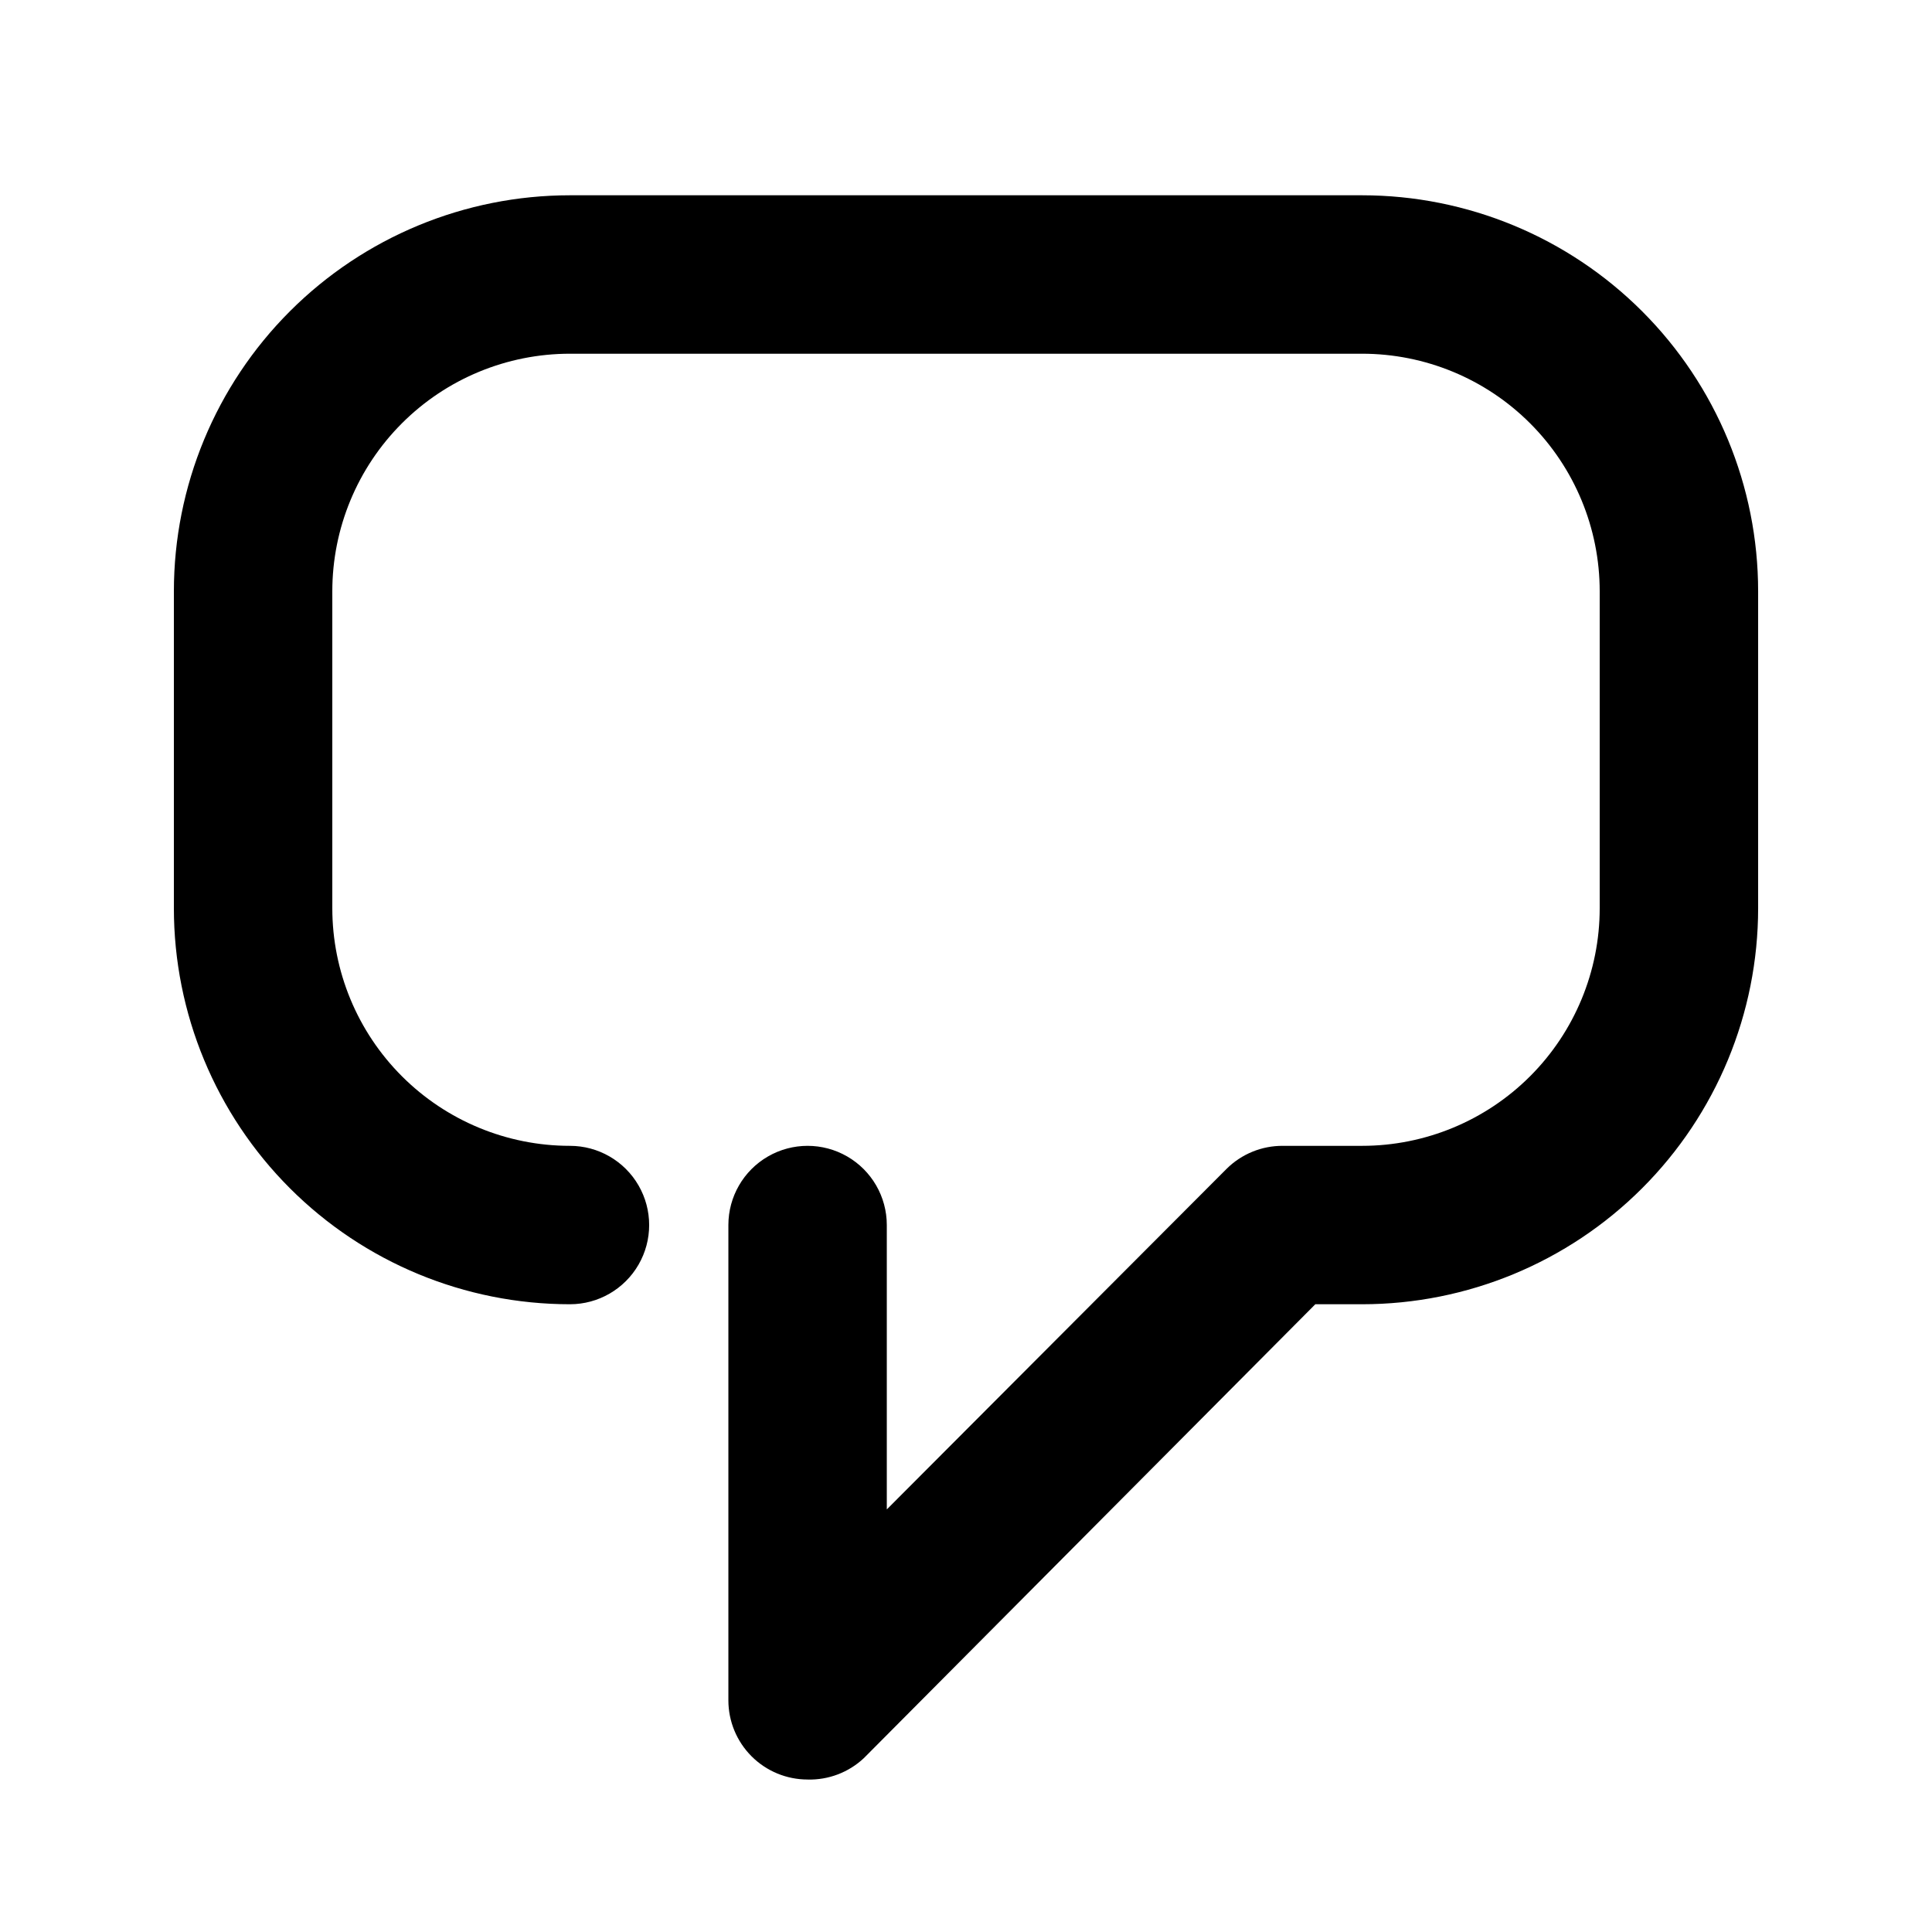
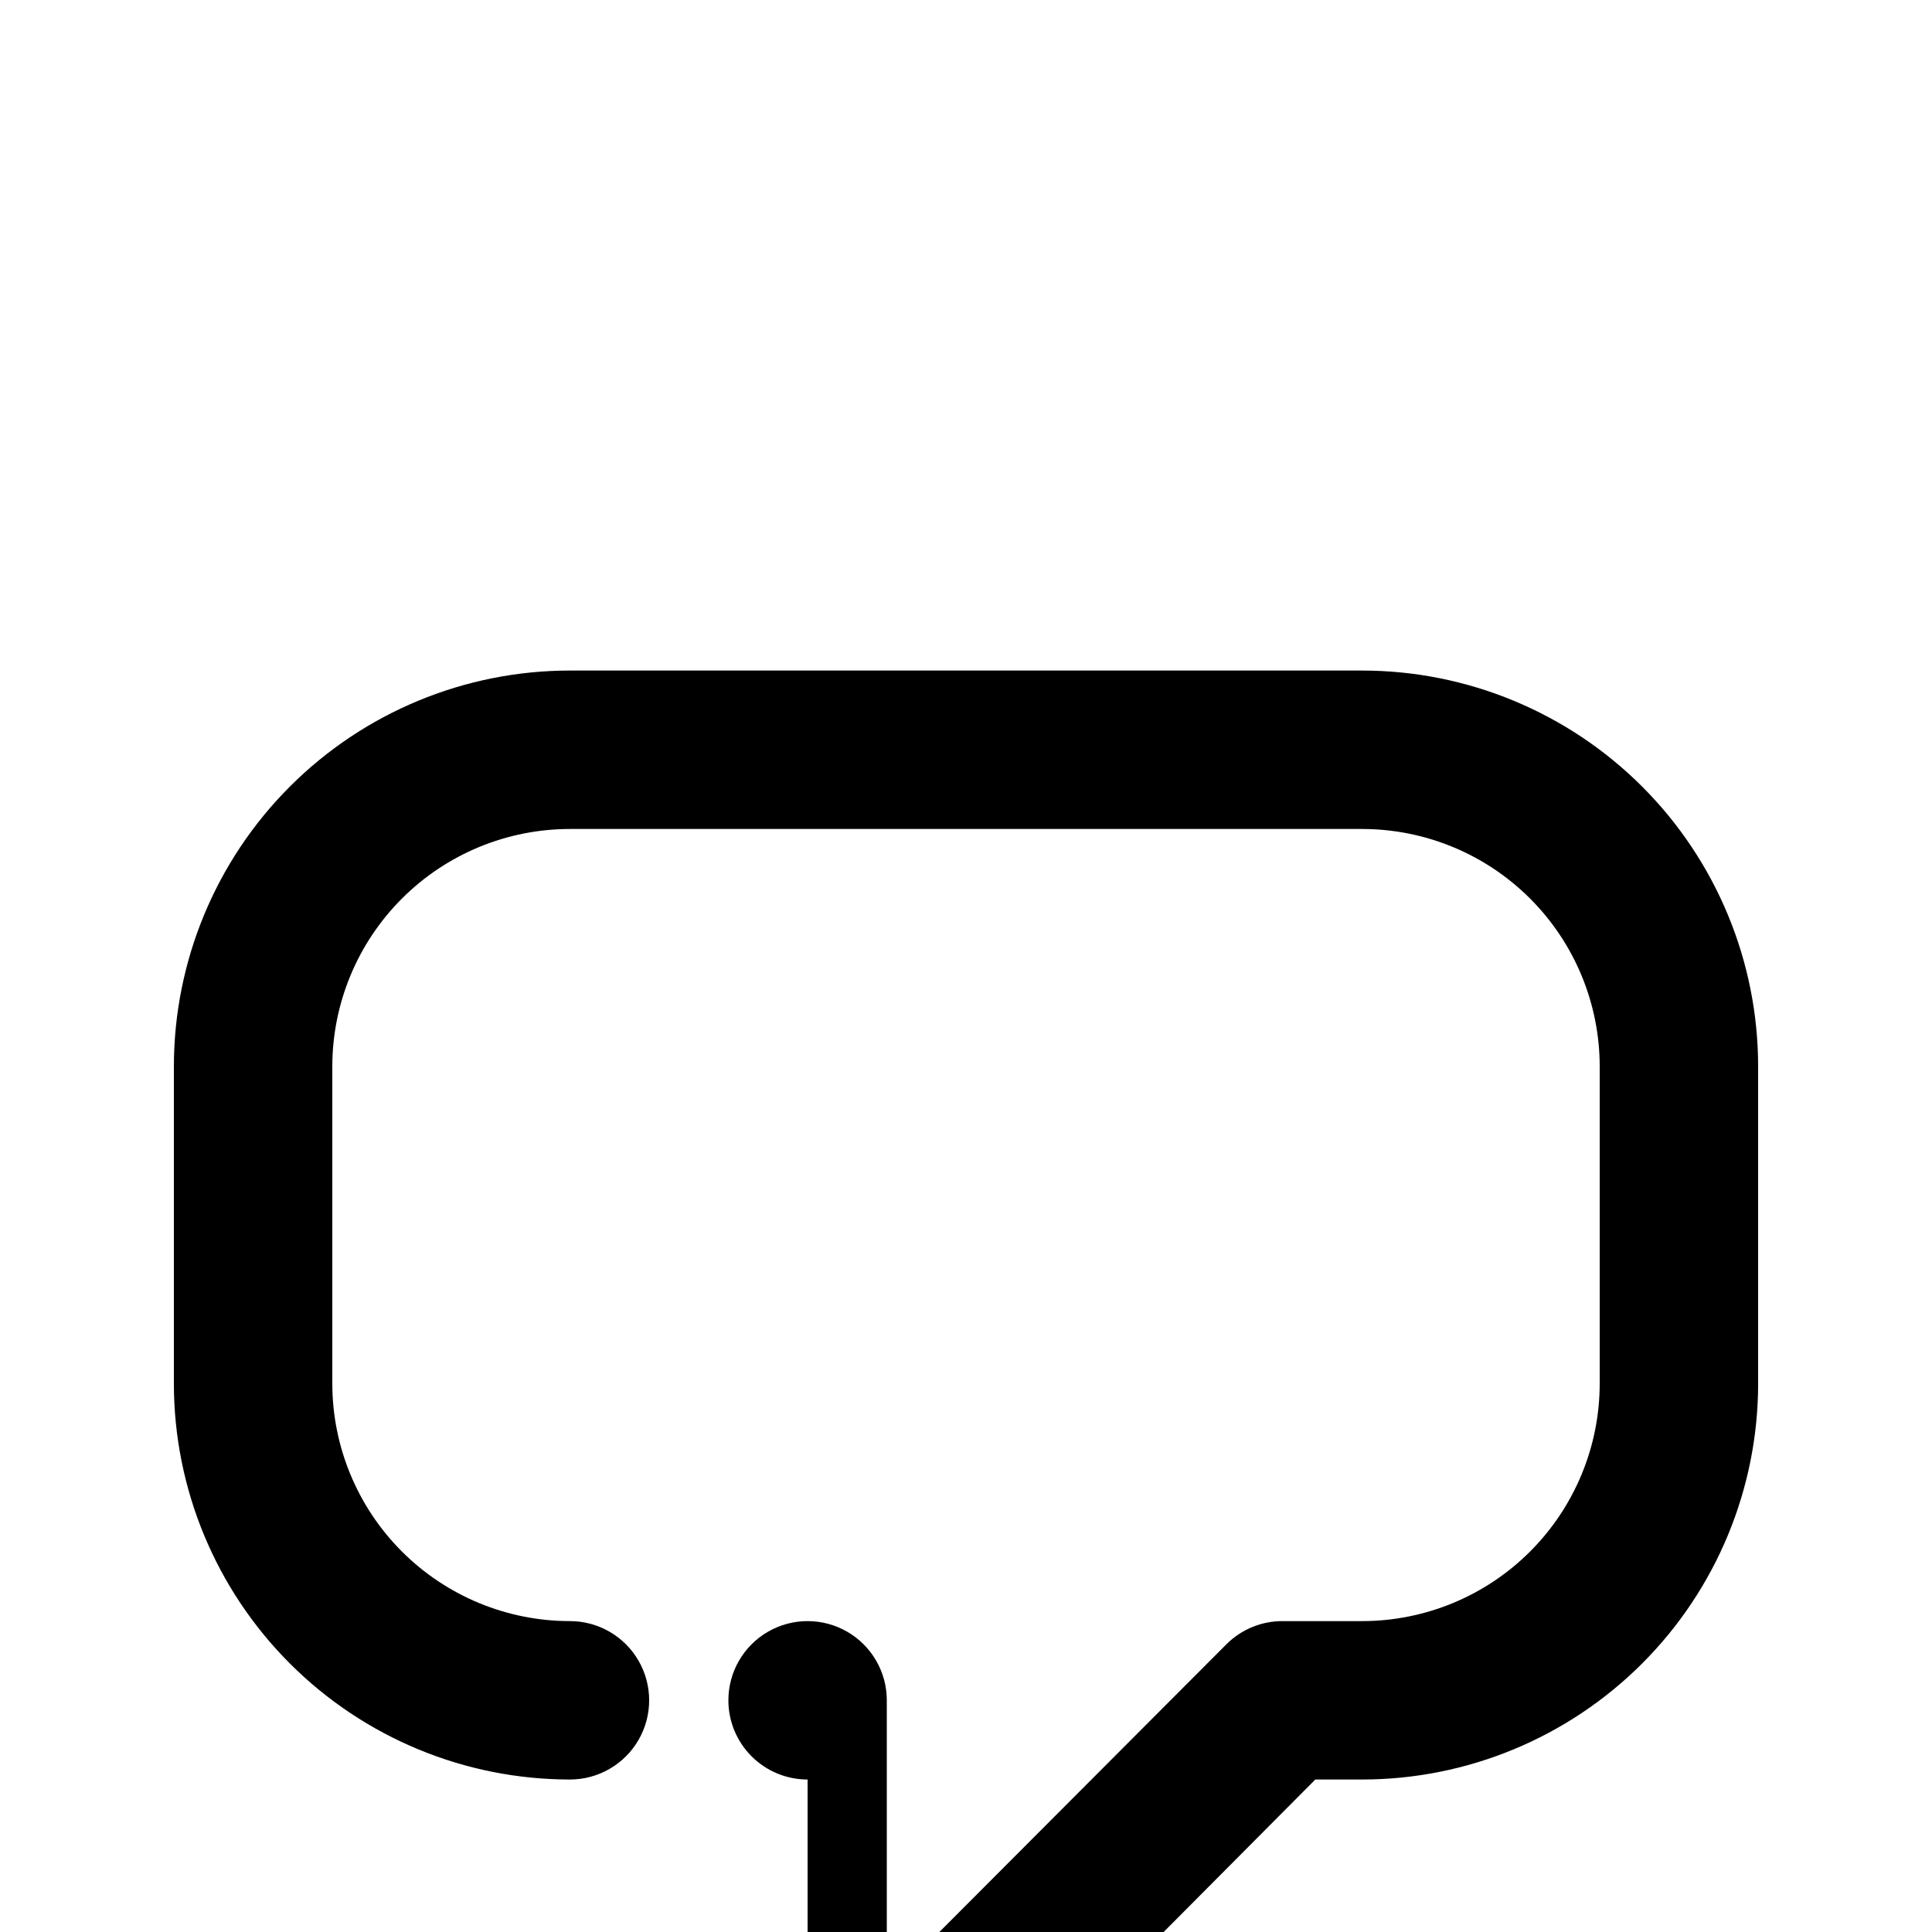
<svg xmlns="http://www.w3.org/2000/svg" fill="#000000" width="800px" height="800px" version="1.1" viewBox="144 144 512 512">
-   <path d="m358.02 615.59c-5.57 0-10.906-2.211-14.844-6.148s-6.148-9.273-6.148-14.844v-125.95c0-7.496 4-14.43 10.496-18.176 6.492-3.75 14.496-3.75 20.992 0 6.492 3.746 10.496 10.68 10.496 18.176v75.363l90.055-90.266c3.961-3.93 9.324-6.121 14.902-6.086h20.992c16.703 0 32.723-6.637 44.531-18.445 11.812-11.812 18.445-27.832 18.445-44.531v-83.969c0-16.703-6.633-32.723-18.445-44.531-11.809-11.812-27.828-18.445-44.531-18.445h-209.92c-16.703 0-32.723 6.633-44.531 18.445-11.812 11.809-18.445 27.828-18.445 44.531v83.969c0 16.699 6.633 32.719 18.445 44.531 11.809 11.809 27.828 18.445 44.531 18.445 7.5 0 14.43 4 18.18 10.496 3.75 6.492 3.75 14.496 0 20.988-3.75 6.496-10.68 10.496-18.18 10.496-27.84 0-54.535-11.055-74.219-30.742-19.684-19.684-30.742-46.379-30.742-74.215v-83.969c0-27.84 11.059-54.535 30.742-74.219 19.684-19.684 46.379-30.742 74.219-30.742h209.92c27.84 0 54.535 11.059 74.219 30.742 19.684 19.684 30.742 46.379 30.742 74.219v83.969c0 27.836-11.059 54.531-30.742 74.215-19.684 19.688-46.379 30.742-74.219 30.742h-12.387l-119.65 120.29c-4.027 3.777-9.383 5.812-14.902 5.668z" />
+   <path d="m358.02 615.59c-5.57 0-10.906-2.211-14.844-6.148s-6.148-9.273-6.148-14.844c0-7.496 4-14.43 10.496-18.176 6.492-3.75 14.496-3.75 20.992 0 6.492 3.746 10.496 10.68 10.496 18.176v75.363l90.055-90.266c3.961-3.93 9.324-6.121 14.902-6.086h20.992c16.703 0 32.723-6.637 44.531-18.445 11.812-11.812 18.445-27.832 18.445-44.531v-83.969c0-16.703-6.633-32.723-18.445-44.531-11.809-11.812-27.828-18.445-44.531-18.445h-209.92c-16.703 0-32.723 6.633-44.531 18.445-11.812 11.809-18.445 27.828-18.445 44.531v83.969c0 16.699 6.633 32.719 18.445 44.531 11.809 11.809 27.828 18.445 44.531 18.445 7.5 0 14.43 4 18.18 10.496 3.75 6.492 3.75 14.496 0 20.988-3.75 6.496-10.68 10.496-18.18 10.496-27.84 0-54.535-11.055-74.219-30.742-19.684-19.684-30.742-46.379-30.742-74.215v-83.969c0-27.84 11.059-54.535 30.742-74.219 19.684-19.684 46.379-30.742 74.219-30.742h209.92c27.84 0 54.535 11.059 74.219 30.742 19.684 19.684 30.742 46.379 30.742 74.219v83.969c0 27.836-11.059 54.531-30.742 74.215-19.684 19.688-46.379 30.742-74.219 30.742h-12.387l-119.65 120.29c-4.027 3.777-9.383 5.812-14.902 5.668z" />
</svg>